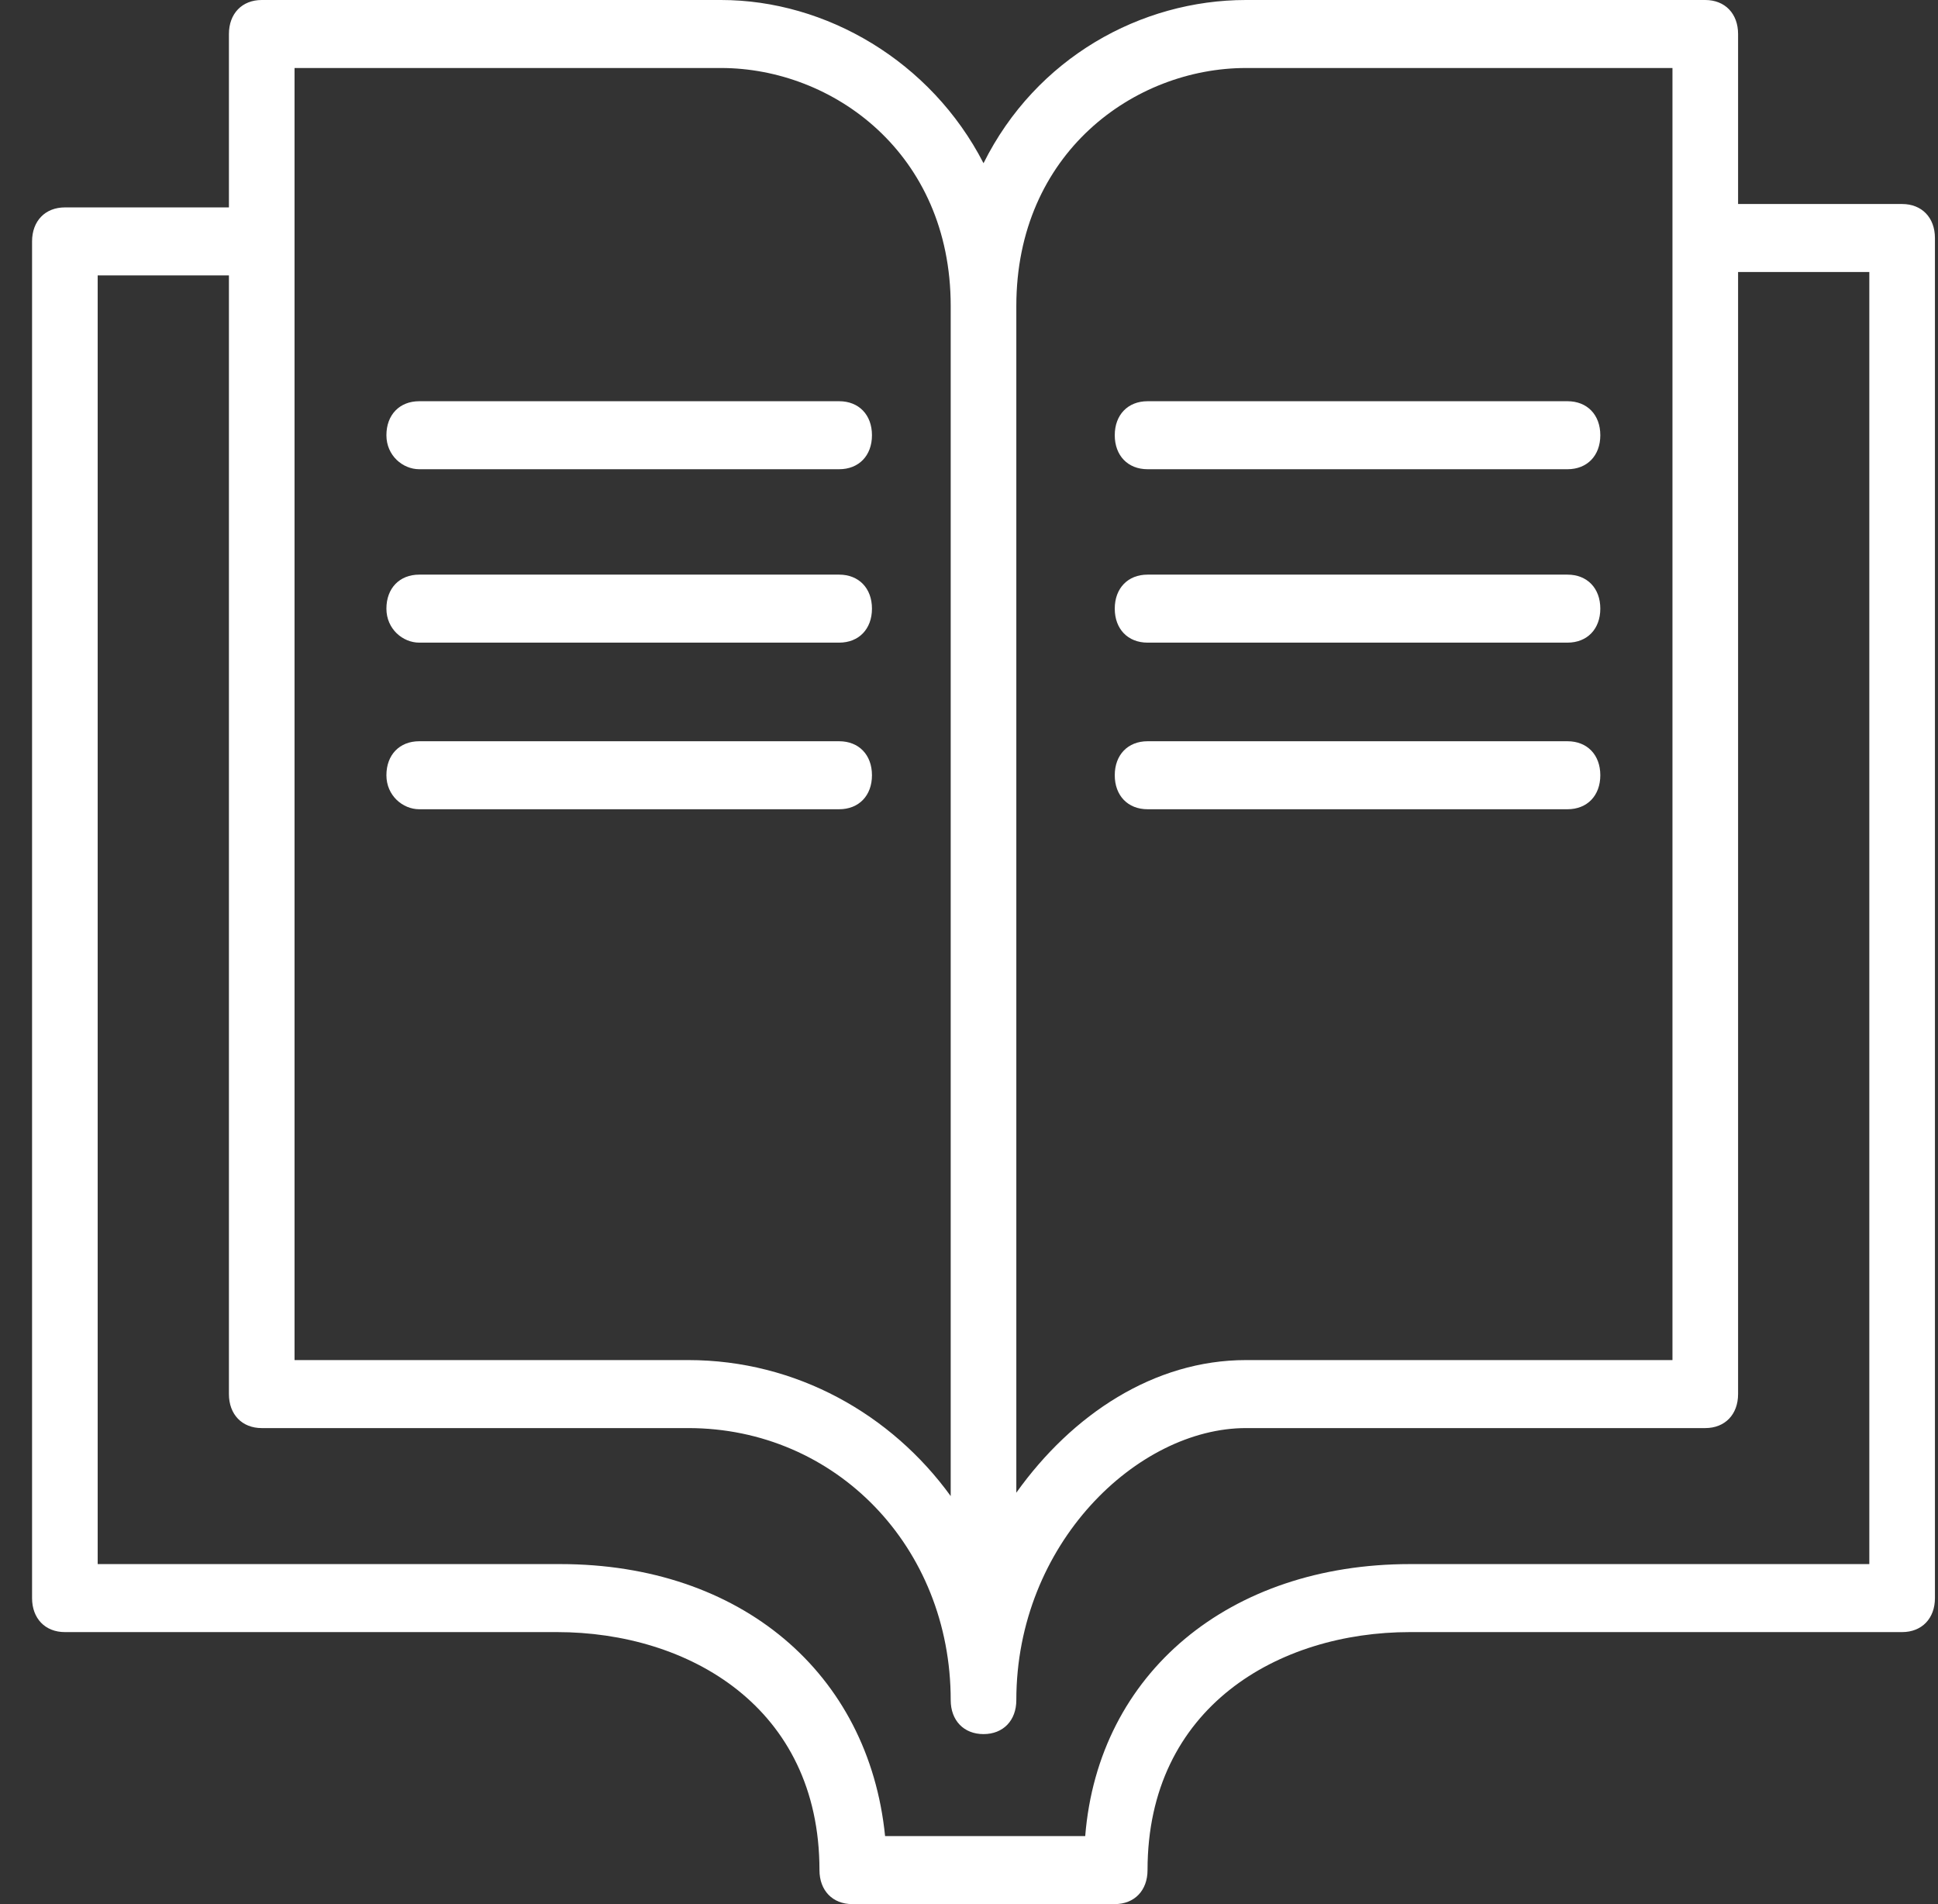
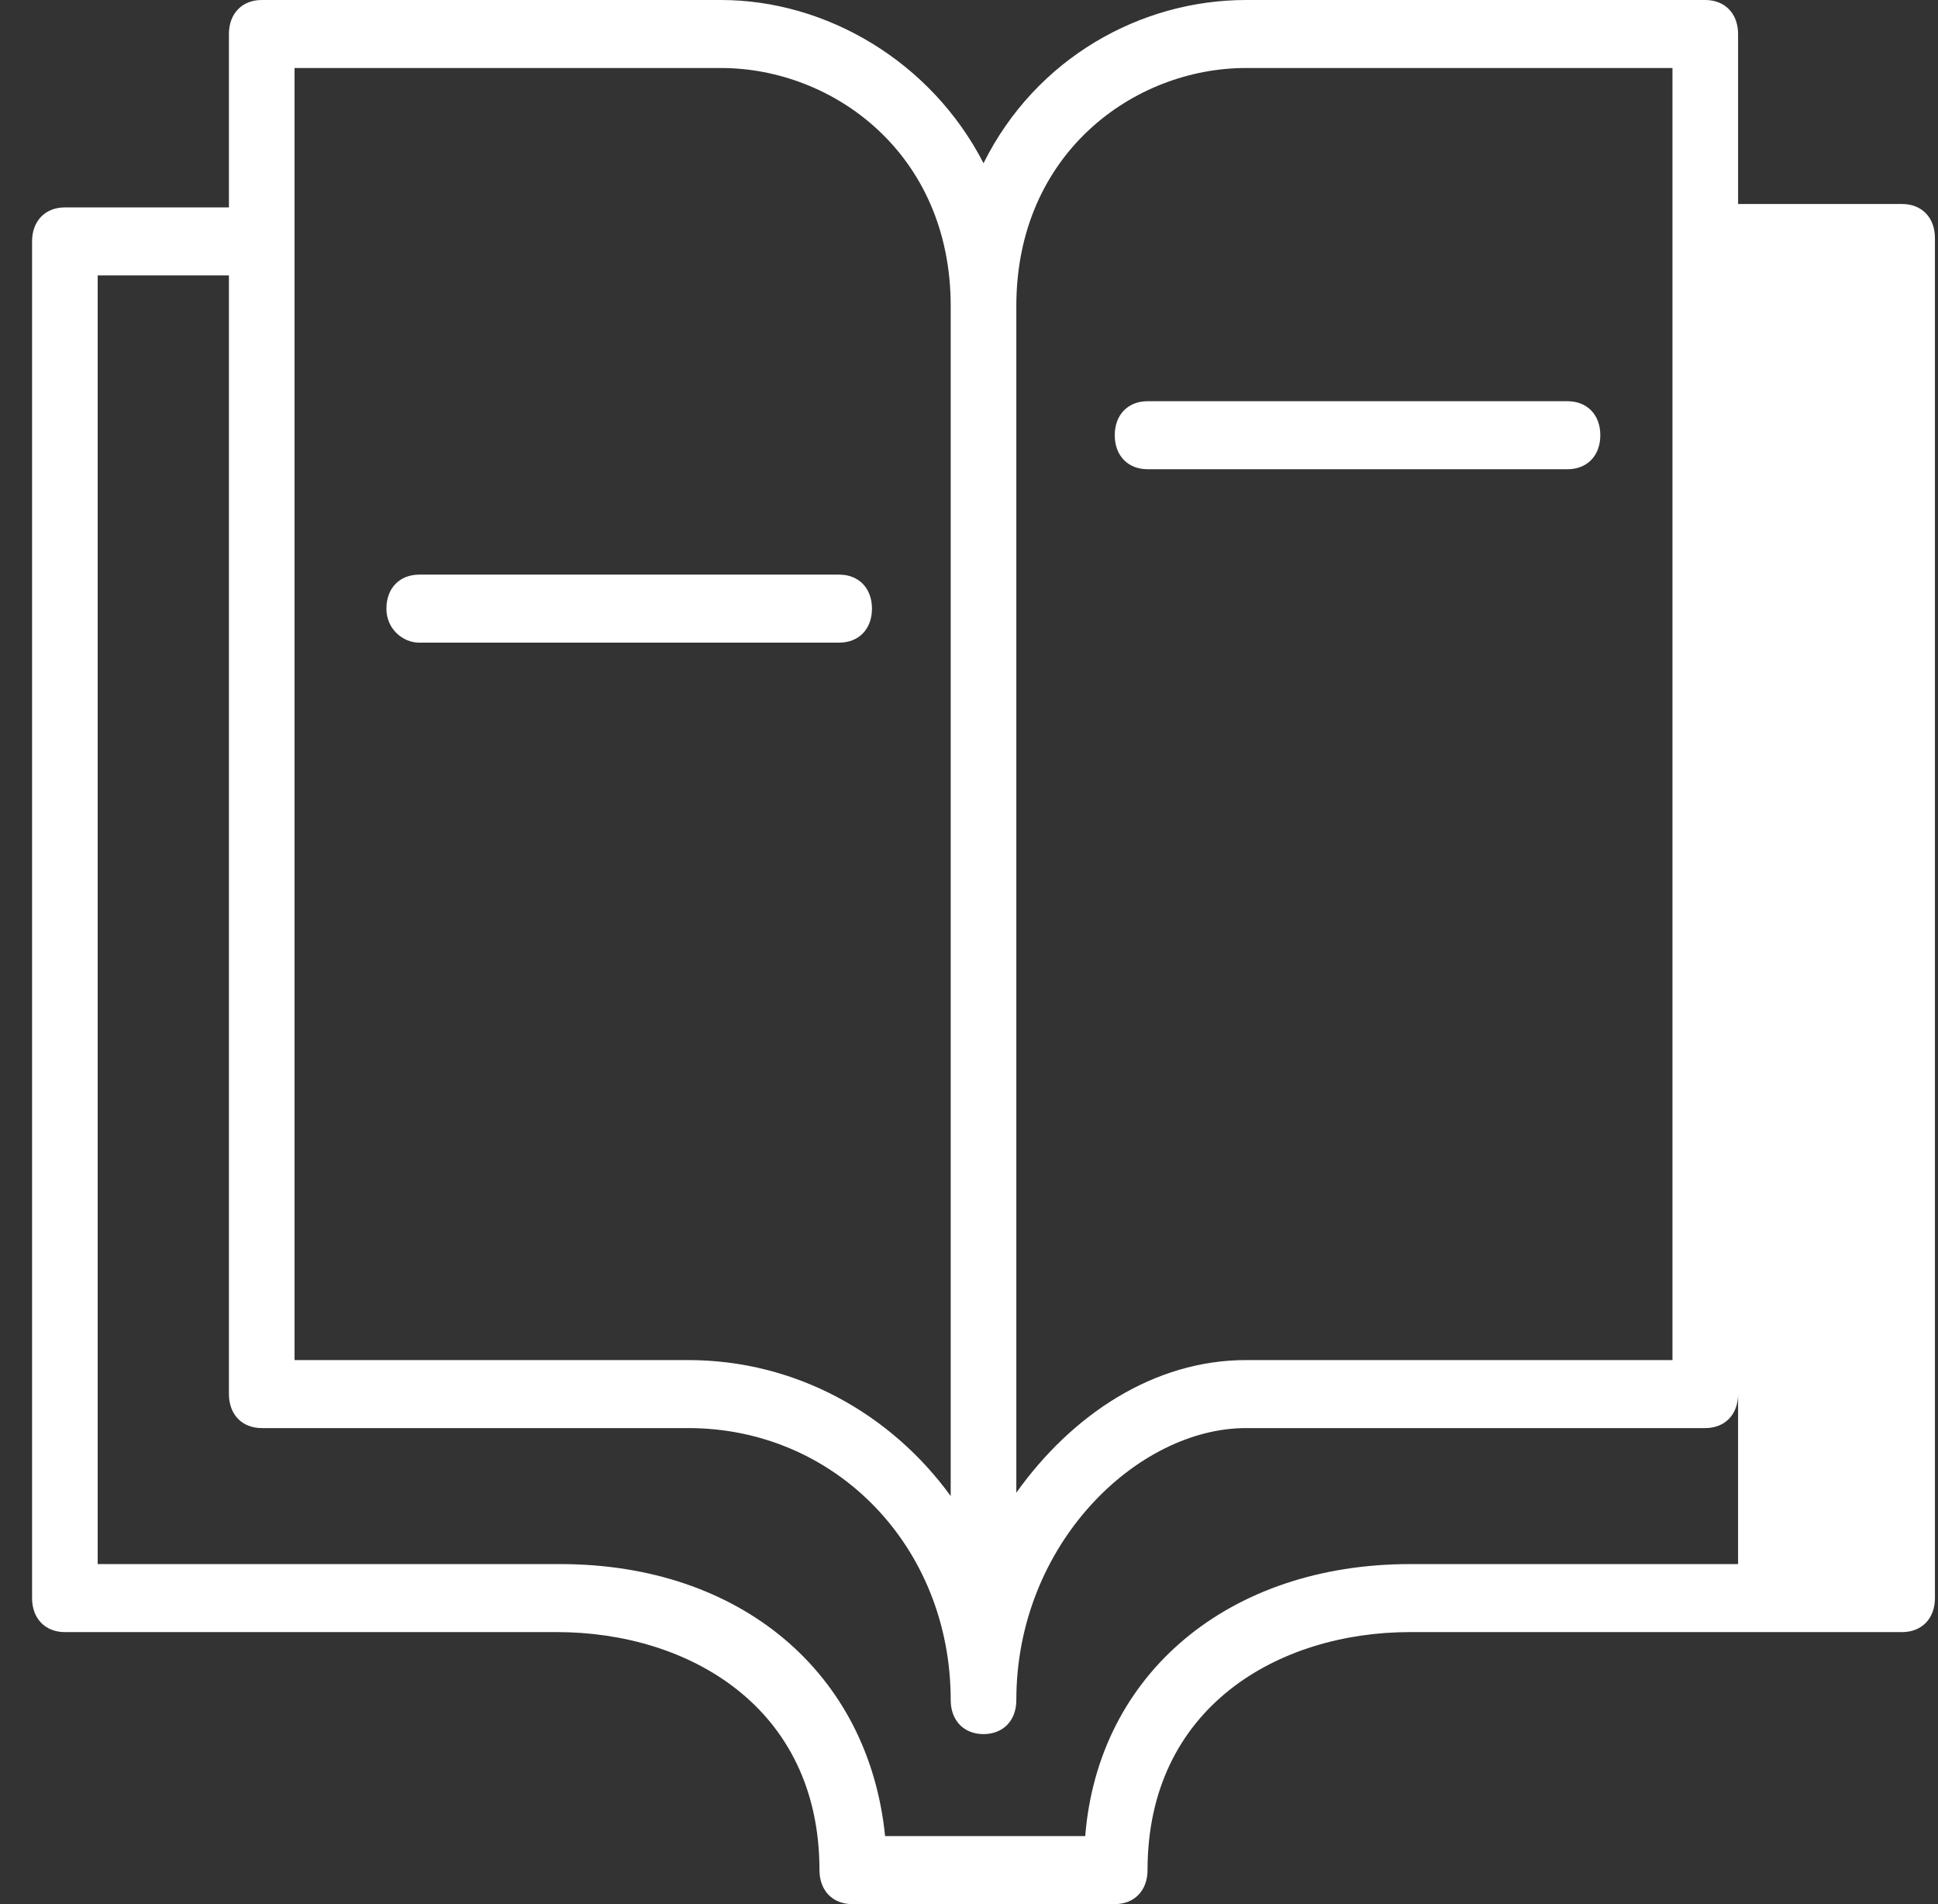
<svg xmlns="http://www.w3.org/2000/svg" width="57" height="56" viewBox="0 0 57 56" fill="none">
  <rect x="0" y="0" width="57" height="56" fill="#333333" stroke="none" />
  <g clip-path="url(#clip0_1070_2274)">
-     <path d="M55.945 6H51.12V1C51.12 0.4 50.734 0 50.155 0H36.646C33.558 0 30.471 1.7 28.927 4.8C27.383 1.8 24.295 0 21.207 0H7.698C7.119 0 6.733 0.4 6.733 1V6.1H1.908C1.329 6.1 0.943 6.5 0.943 7.1V47C0.943 47.6 1.329 48 1.908 48H16.382C20.242 48 24.102 50.2 24.102 55C24.102 55.6 24.488 56 25.067 56H32.786C33.365 56 33.751 55.6 33.751 55C33.751 50.2 37.611 48 41.471 48H55.945C56.524 48 56.91 47.6 56.91 47V7C56.91 6.4 56.524 6 55.945 6ZM36.646 2H49.19V40H36.646C33.944 40 31.532 41.6 29.892 43.9V9C29.892 4.5 33.365 2 36.646 2ZM8.663 2H21.207C24.488 2 27.962 4.5 27.962 9V44C26.225 41.6 23.427 40 20.242 40H8.663V2ZM54.98 46H41.471C36.164 46 32.304 49.2 31.918 54H26.032C25.549 49.2 21.786 46 16.479 46H2.873V8.1H6.733V41C6.733 41.6 7.119 42 7.698 42H20.242C24.584 42 27.962 45.5 27.962 50C27.962 50.6 28.348 51 28.927 51C29.506 51 29.892 50.6 29.892 50C29.892 45.4 33.462 42 36.646 42H50.155C50.734 42 51.12 41.6 51.12 41V8H54.98V46Z" fill="white" />
-     <path d="M12.33 13.8H24.681C25.26 13.8 25.646 13.4 25.646 12.8C25.646 12.2 25.26 11.8 24.681 11.8H12.33C11.751 11.8 11.365 12.2 11.365 12.8C11.365 13.4 11.848 13.8 12.33 13.8Z" fill="white" />
+     <path d="M55.945 6H51.12V1C51.12 0.4 50.734 0 50.155 0H36.646C33.558 0 30.471 1.7 28.927 4.8C27.383 1.8 24.295 0 21.207 0H7.698C7.119 0 6.733 0.4 6.733 1V6.1H1.908C1.329 6.1 0.943 6.5 0.943 7.1V47C0.943 47.6 1.329 48 1.908 48H16.382C20.242 48 24.102 50.2 24.102 55C24.102 55.6 24.488 56 25.067 56H32.786C33.365 56 33.751 55.6 33.751 55C33.751 50.2 37.611 48 41.471 48H55.945C56.524 48 56.91 47.6 56.91 47V7C56.91 6.4 56.524 6 55.945 6ZM36.646 2H49.19V40H36.646C33.944 40 31.532 41.6 29.892 43.9V9C29.892 4.5 33.365 2 36.646 2ZM8.663 2H21.207C24.488 2 27.962 4.5 27.962 9V44C26.225 41.6 23.427 40 20.242 40H8.663V2ZM54.98 46H41.471C36.164 46 32.304 49.2 31.918 54H26.032C25.549 49.2 21.786 46 16.479 46H2.873V8.1H6.733V41C6.733 41.6 7.119 42 7.698 42H20.242C24.584 42 27.962 45.5 27.962 50C27.962 50.6 28.348 51 28.927 51C29.506 51 29.892 50.6 29.892 50C29.892 45.4 33.462 42 36.646 42H50.155C50.734 42 51.12 41.6 51.12 41V8V46Z" fill="white" />
    <path d="M12.33 18.9H24.681C25.26 18.9 25.646 18.5 25.646 17.9C25.646 17.3 25.26 16.9 24.681 16.9H12.33C11.751 16.9 11.365 17.3 11.365 17.9C11.365 18.5 11.848 18.9 12.33 18.9Z" fill="white" />
-     <path d="M12.33 23.8H24.681C25.26 23.8 25.646 23.4 25.646 22.8C25.646 22.2 25.26 21.8 24.681 21.8H12.33C11.751 21.8 11.365 22.2 11.365 22.8C11.365 23.4 11.848 23.8 12.33 23.8Z" fill="white" />
    <path d="M33.752 13.8H46.103C46.682 13.8 47.068 13.4 47.068 12.8C47.068 12.2 46.682 11.8 46.103 11.8H33.752C33.173 11.8 32.787 12.2 32.787 12.8C32.787 13.4 33.173 13.8 33.752 13.8Z" fill="white" />
-     <path d="M33.752 18.9H46.103C46.682 18.9 47.068 18.5 47.068 17.9C47.068 17.3 46.682 16.9 46.103 16.9H33.752C33.173 16.9 32.787 17.3 32.787 17.9C32.787 18.5 33.173 18.9 33.752 18.9Z" fill="white" />
-     <path d="M33.752 23.8H46.103C46.682 23.8 47.068 23.4 47.068 22.8C47.068 22.2 46.682 21.8 46.103 21.8H33.752C33.173 21.8 32.787 22.2 32.787 22.8C32.787 23.4 33.173 23.8 33.752 23.8Z" fill="white" />
  </g>
  <defs>
    <clipPath id="clip0_1070_2274">
      <rect width="55.967" height="56" fill="white" transform="translate(0.943)" />
    </clipPath>
  </defs>
</svg>